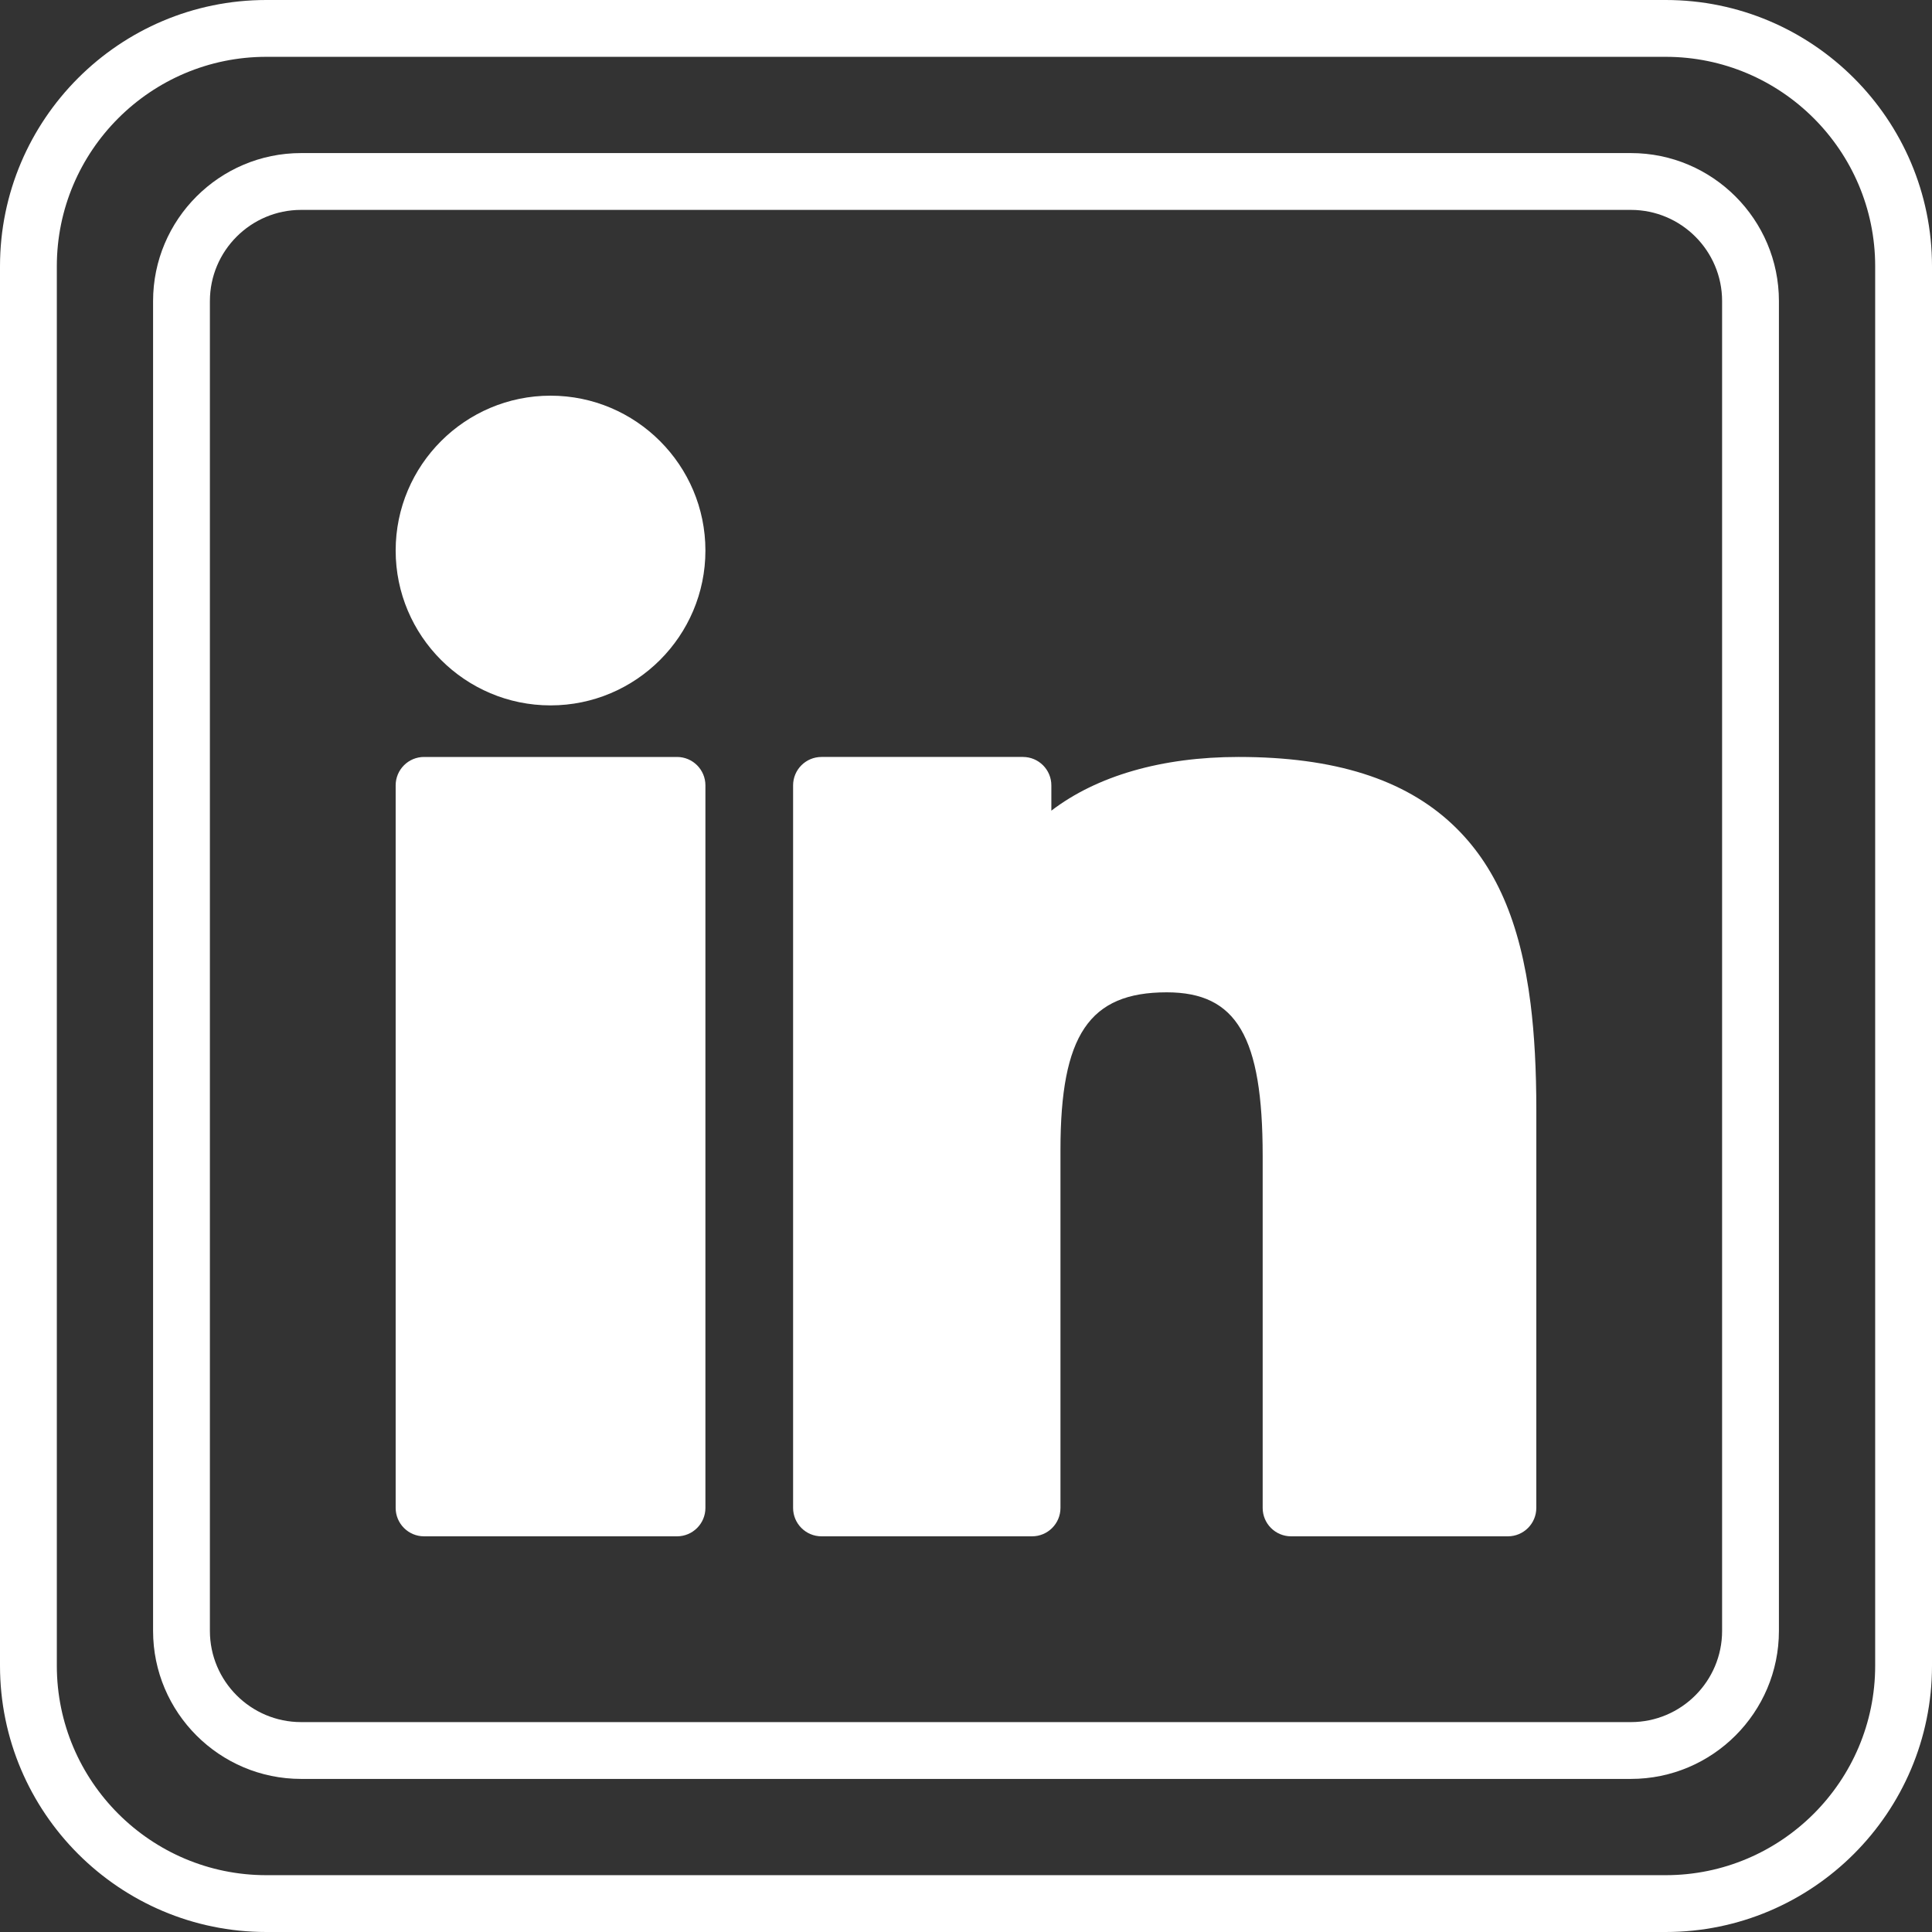
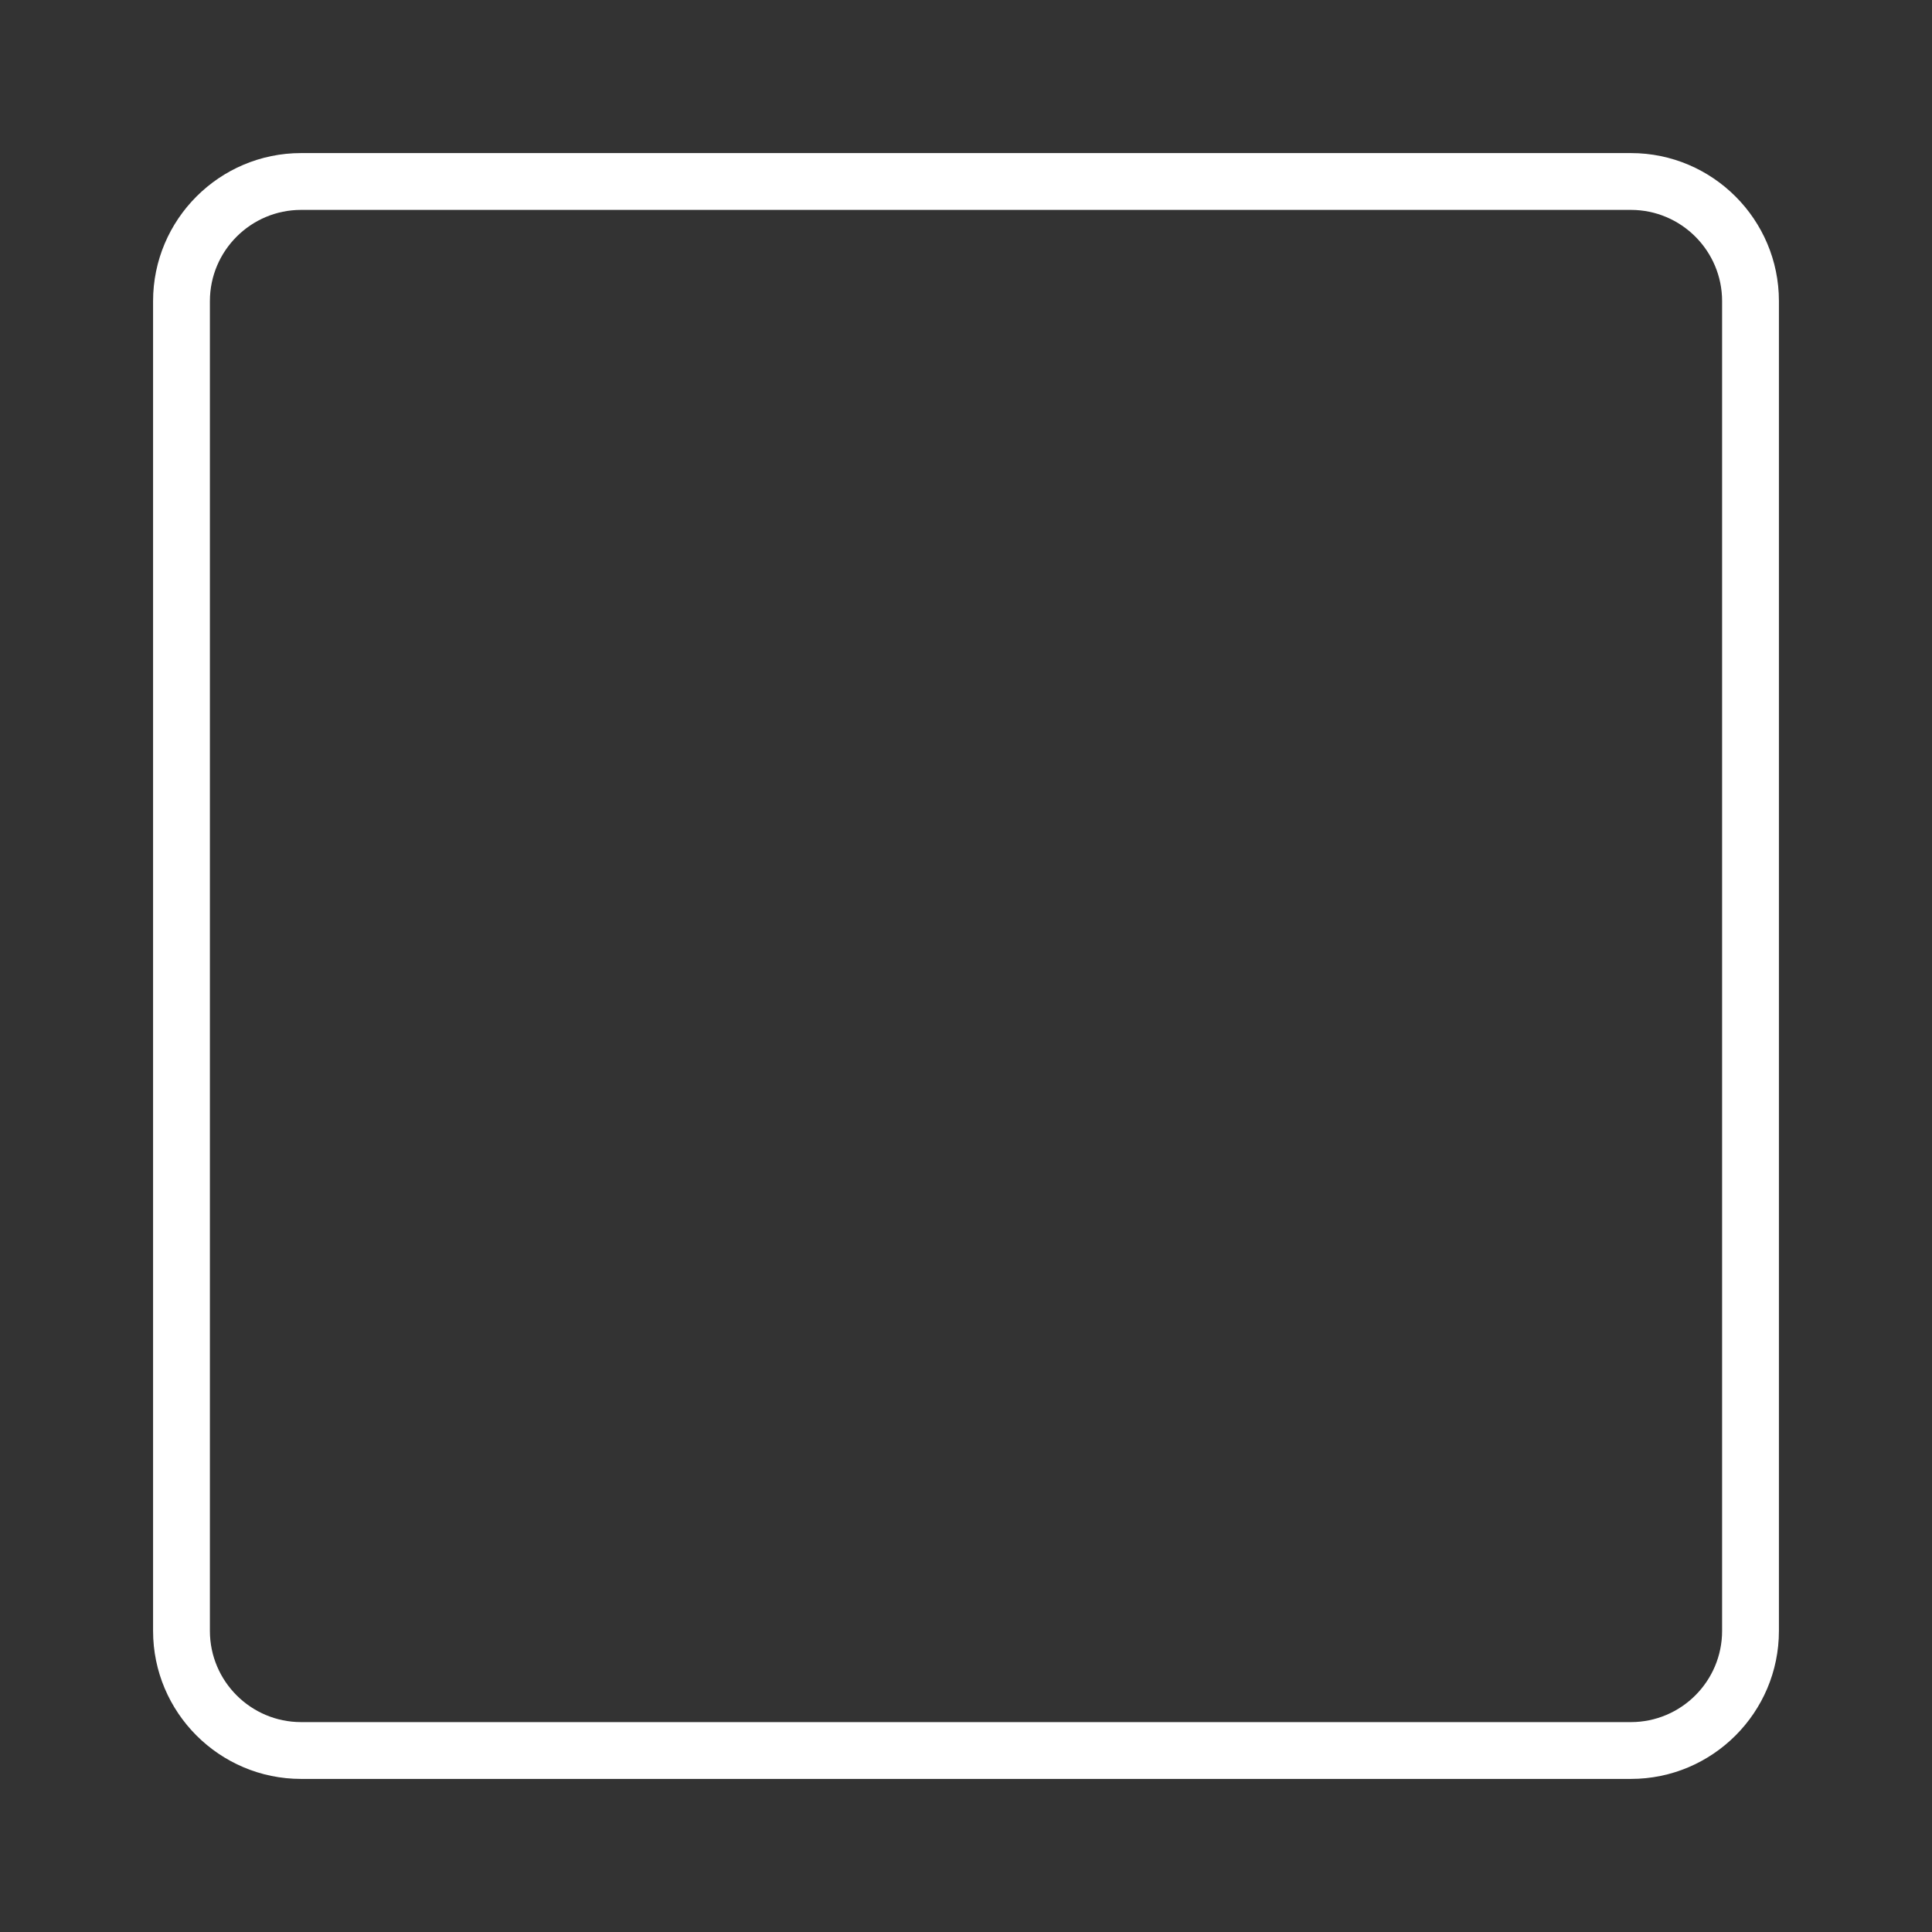
<svg xmlns="http://www.w3.org/2000/svg" fill="#ffffff" height="512" preserveAspectRatio="xMidYMid meet" version="1" viewBox="1.0 0.0 510.0 510.0" width="512" zoomAndPan="magnify">
  <rect x="1.0" y="0.0" width="510.0" height="510.0" fill="#333333" stroke="none" />
  <g>
    <g>
      <g id="change1_1">
-         <path d="M440.7,0H71.3C32.536,0,1,31.536,1,70.3v369.4C1,478.464,32.536,510,71.3,510h369.4c38.764,0,70.3-31.536,70.3-70.3V70.3 C511,31.536,479.464,0,440.7,0z M496,439.7c0,30.492-24.808,55.3-55.3,55.3H71.3C40.808,495,16,470.192,16,439.7V70.3 C16,39.808,40.808,15,71.3,15h369.4c30.492,0,55.3,24.808,55.3,55.3V439.7z" />
        <path d="M431.513,40.408H80.487c-21.548,0-39.079,17.531-39.079,39.079v351.025c0,21.548,17.531,39.079,39.079,39.079h351.025 c21.548,0,39.079-17.531,39.079-39.079V79.487C470.592,57.939,453.061,40.408,431.513,40.408z M455.592,430.513 c0,13.277-10.802,24.079-24.079,24.079H80.487c-13.277,0-24.079-10.802-24.079-24.079V79.487 c0-13.277,10.802-24.079,24.079-24.079h351.025c13.277,0,24.079,10.802,24.079,24.079V430.513z" />
-         <path d="M179.712,199.818h-66.767c-4.143,0-7.5,3.358-7.5,7.5v190.733c0,4.143,3.357,7.5,7.5,7.5h66.767 c4.143,0,7.5-3.357,7.5-7.5V207.318C187.212,203.176,183.854,199.818,179.712,199.818z" />
-         <path d="M146.333,104.449c-22.546,0-40.888,18.338-40.888,40.879c0,22.54,18.342,40.877,40.888,40.877 c22.541,0,40.879-18.337,40.879-40.877C187.212,122.788,168.874,104.449,146.333,104.449z" />
-         <path d="M405.033,264.944c-2.714-21.585-9.254-36.61-20.584-47.286c-12.741-12.005-31.22-17.841-56.493-17.841 c-20.354,0-37.444,5.018-49.425,14.177v-6.677c0-4.142-3.357-7.5-7.5-7.5h-53.173c-4.143,0-7.5,3.358-7.5,7.5v190.733 c0,4.143,3.357,7.5,7.5,7.5h55.58c4.143,0,7.5-3.357,7.5-7.5v-94.533c0-30.303,7.601-41.568,28.045-41.568 c18.466,0,25.331,11.701,25.331,43.175v92.927c0,4.143,3.357,7.5,7.5,7.5h57.232c4.143,0,7.5-3.357,7.5-7.5 c0-0.105,0.008-104.655,0.008-104.813c0-10.877-0.498-20.131-1.521-28.292C405.033,264.945,405.033,264.945,405.033,264.944z" />
      </g>
    </g>
  </g>
</svg>